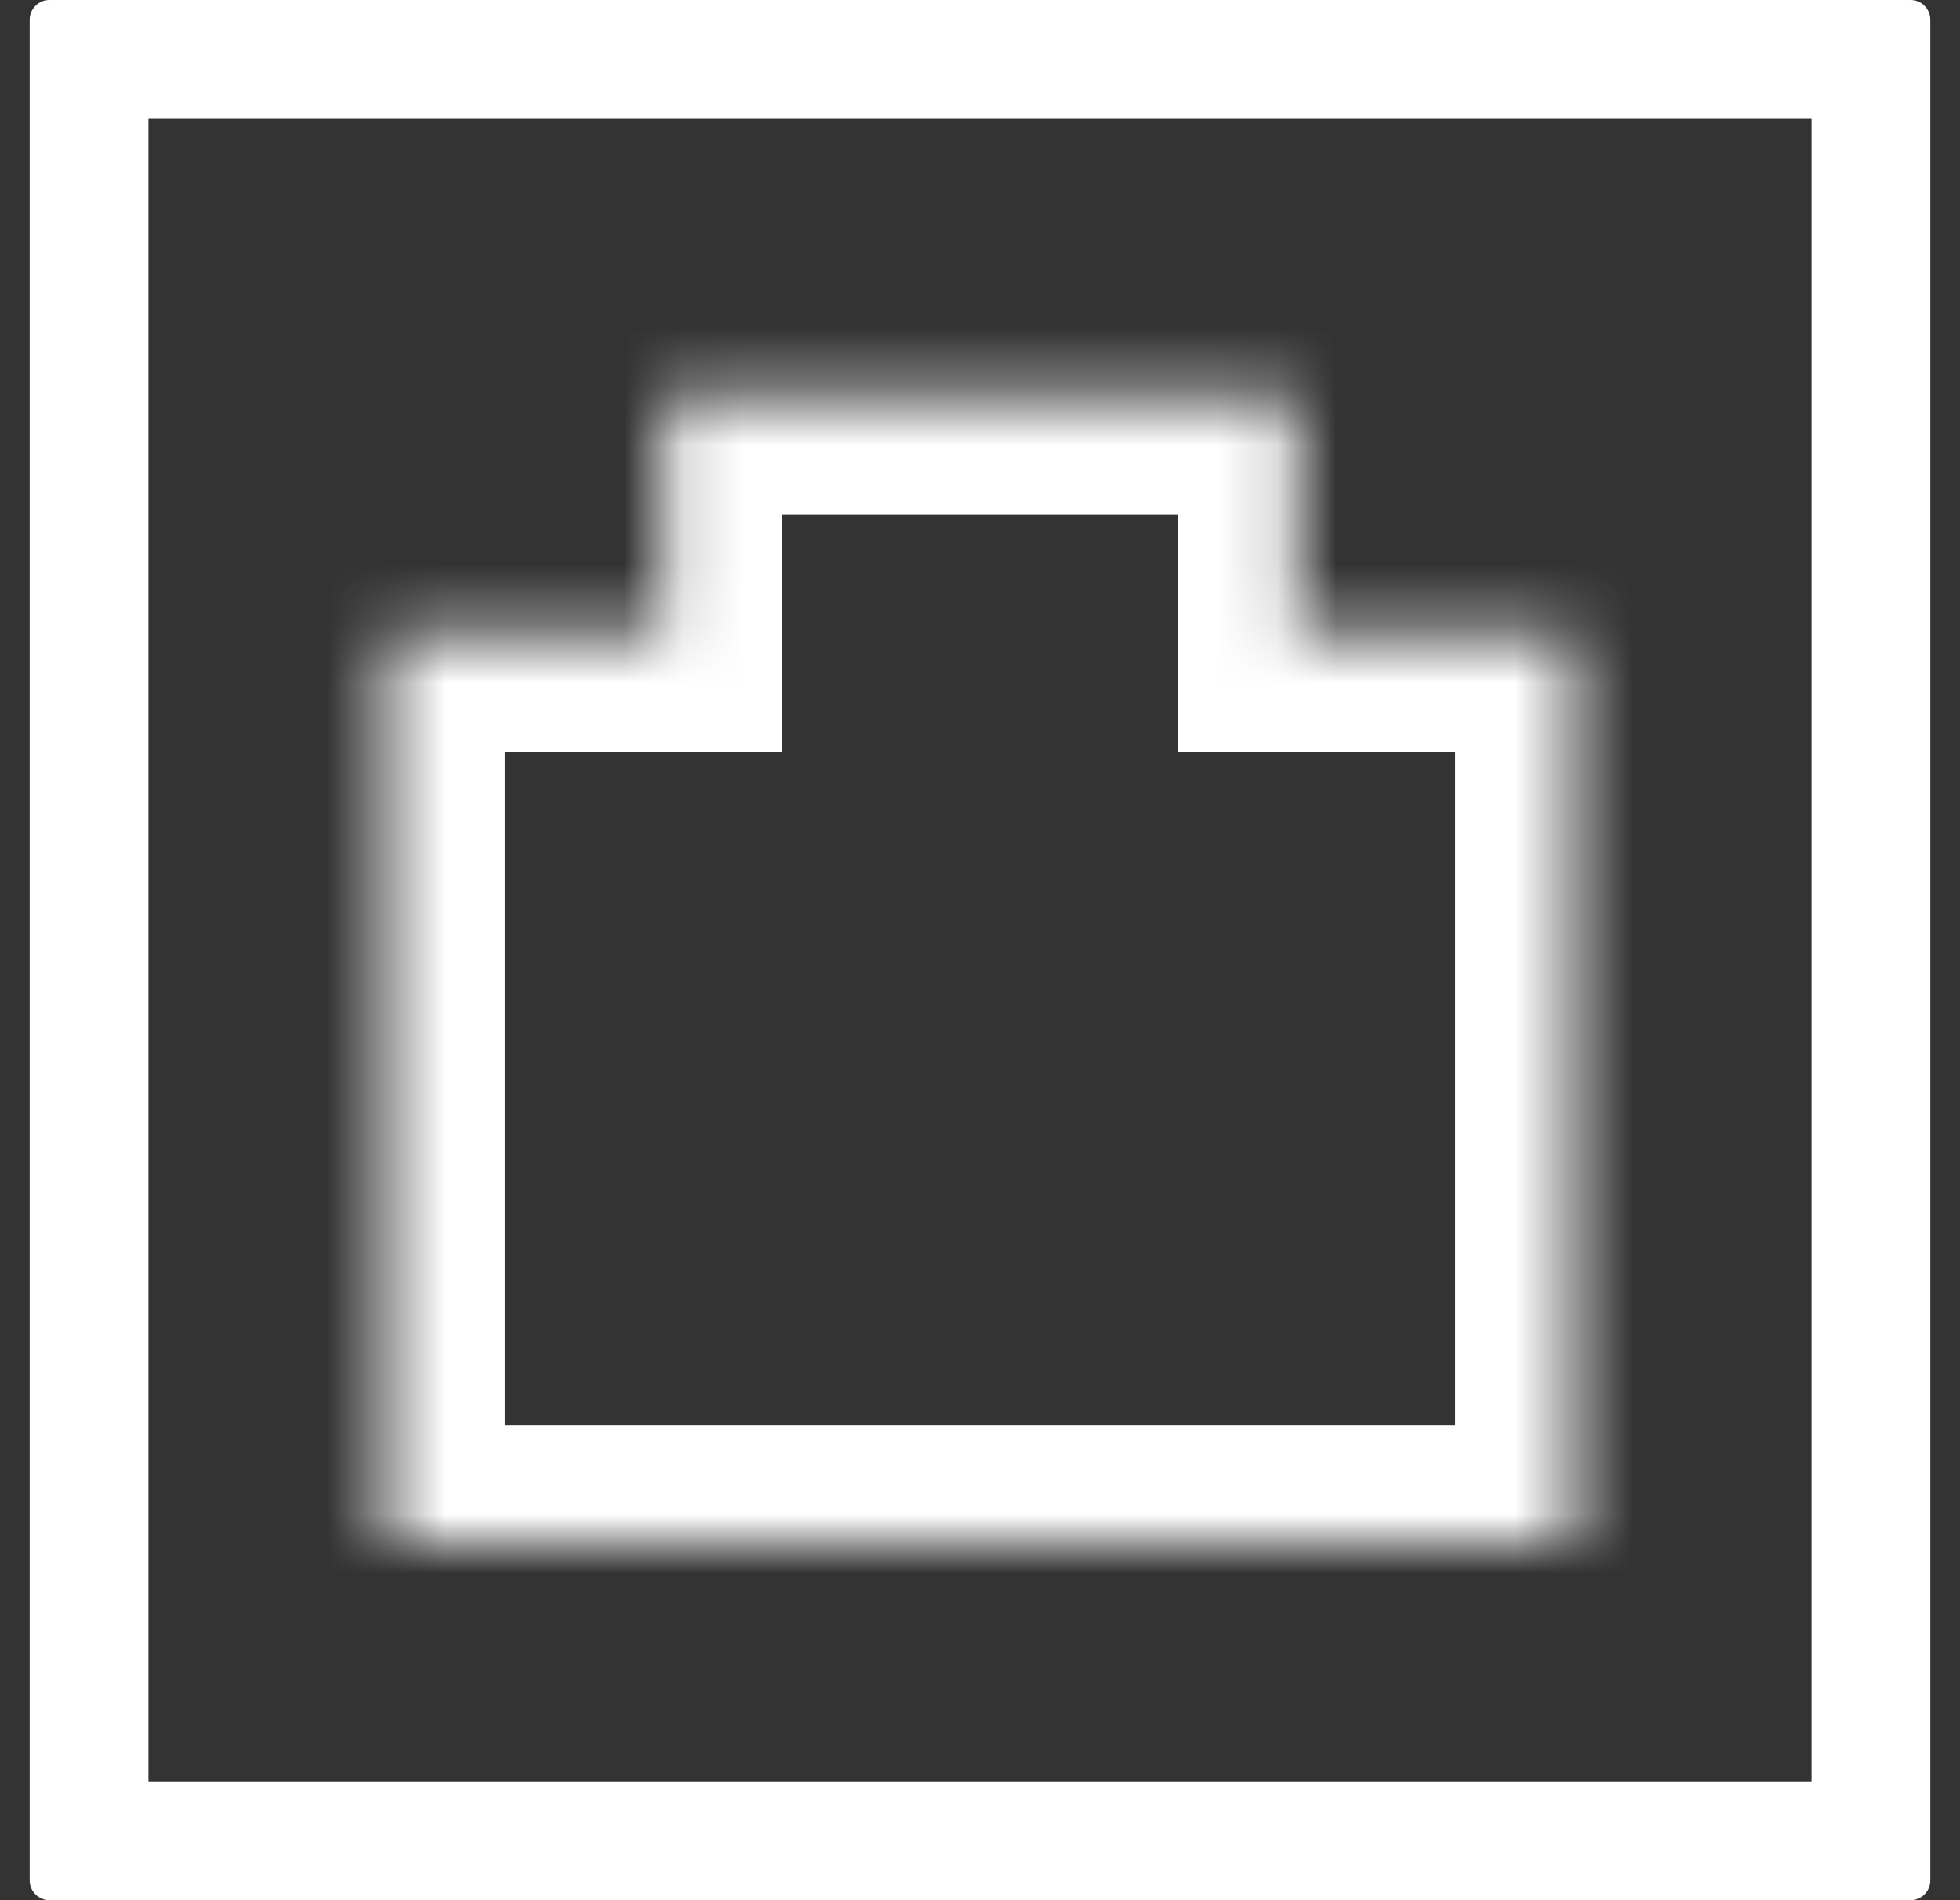
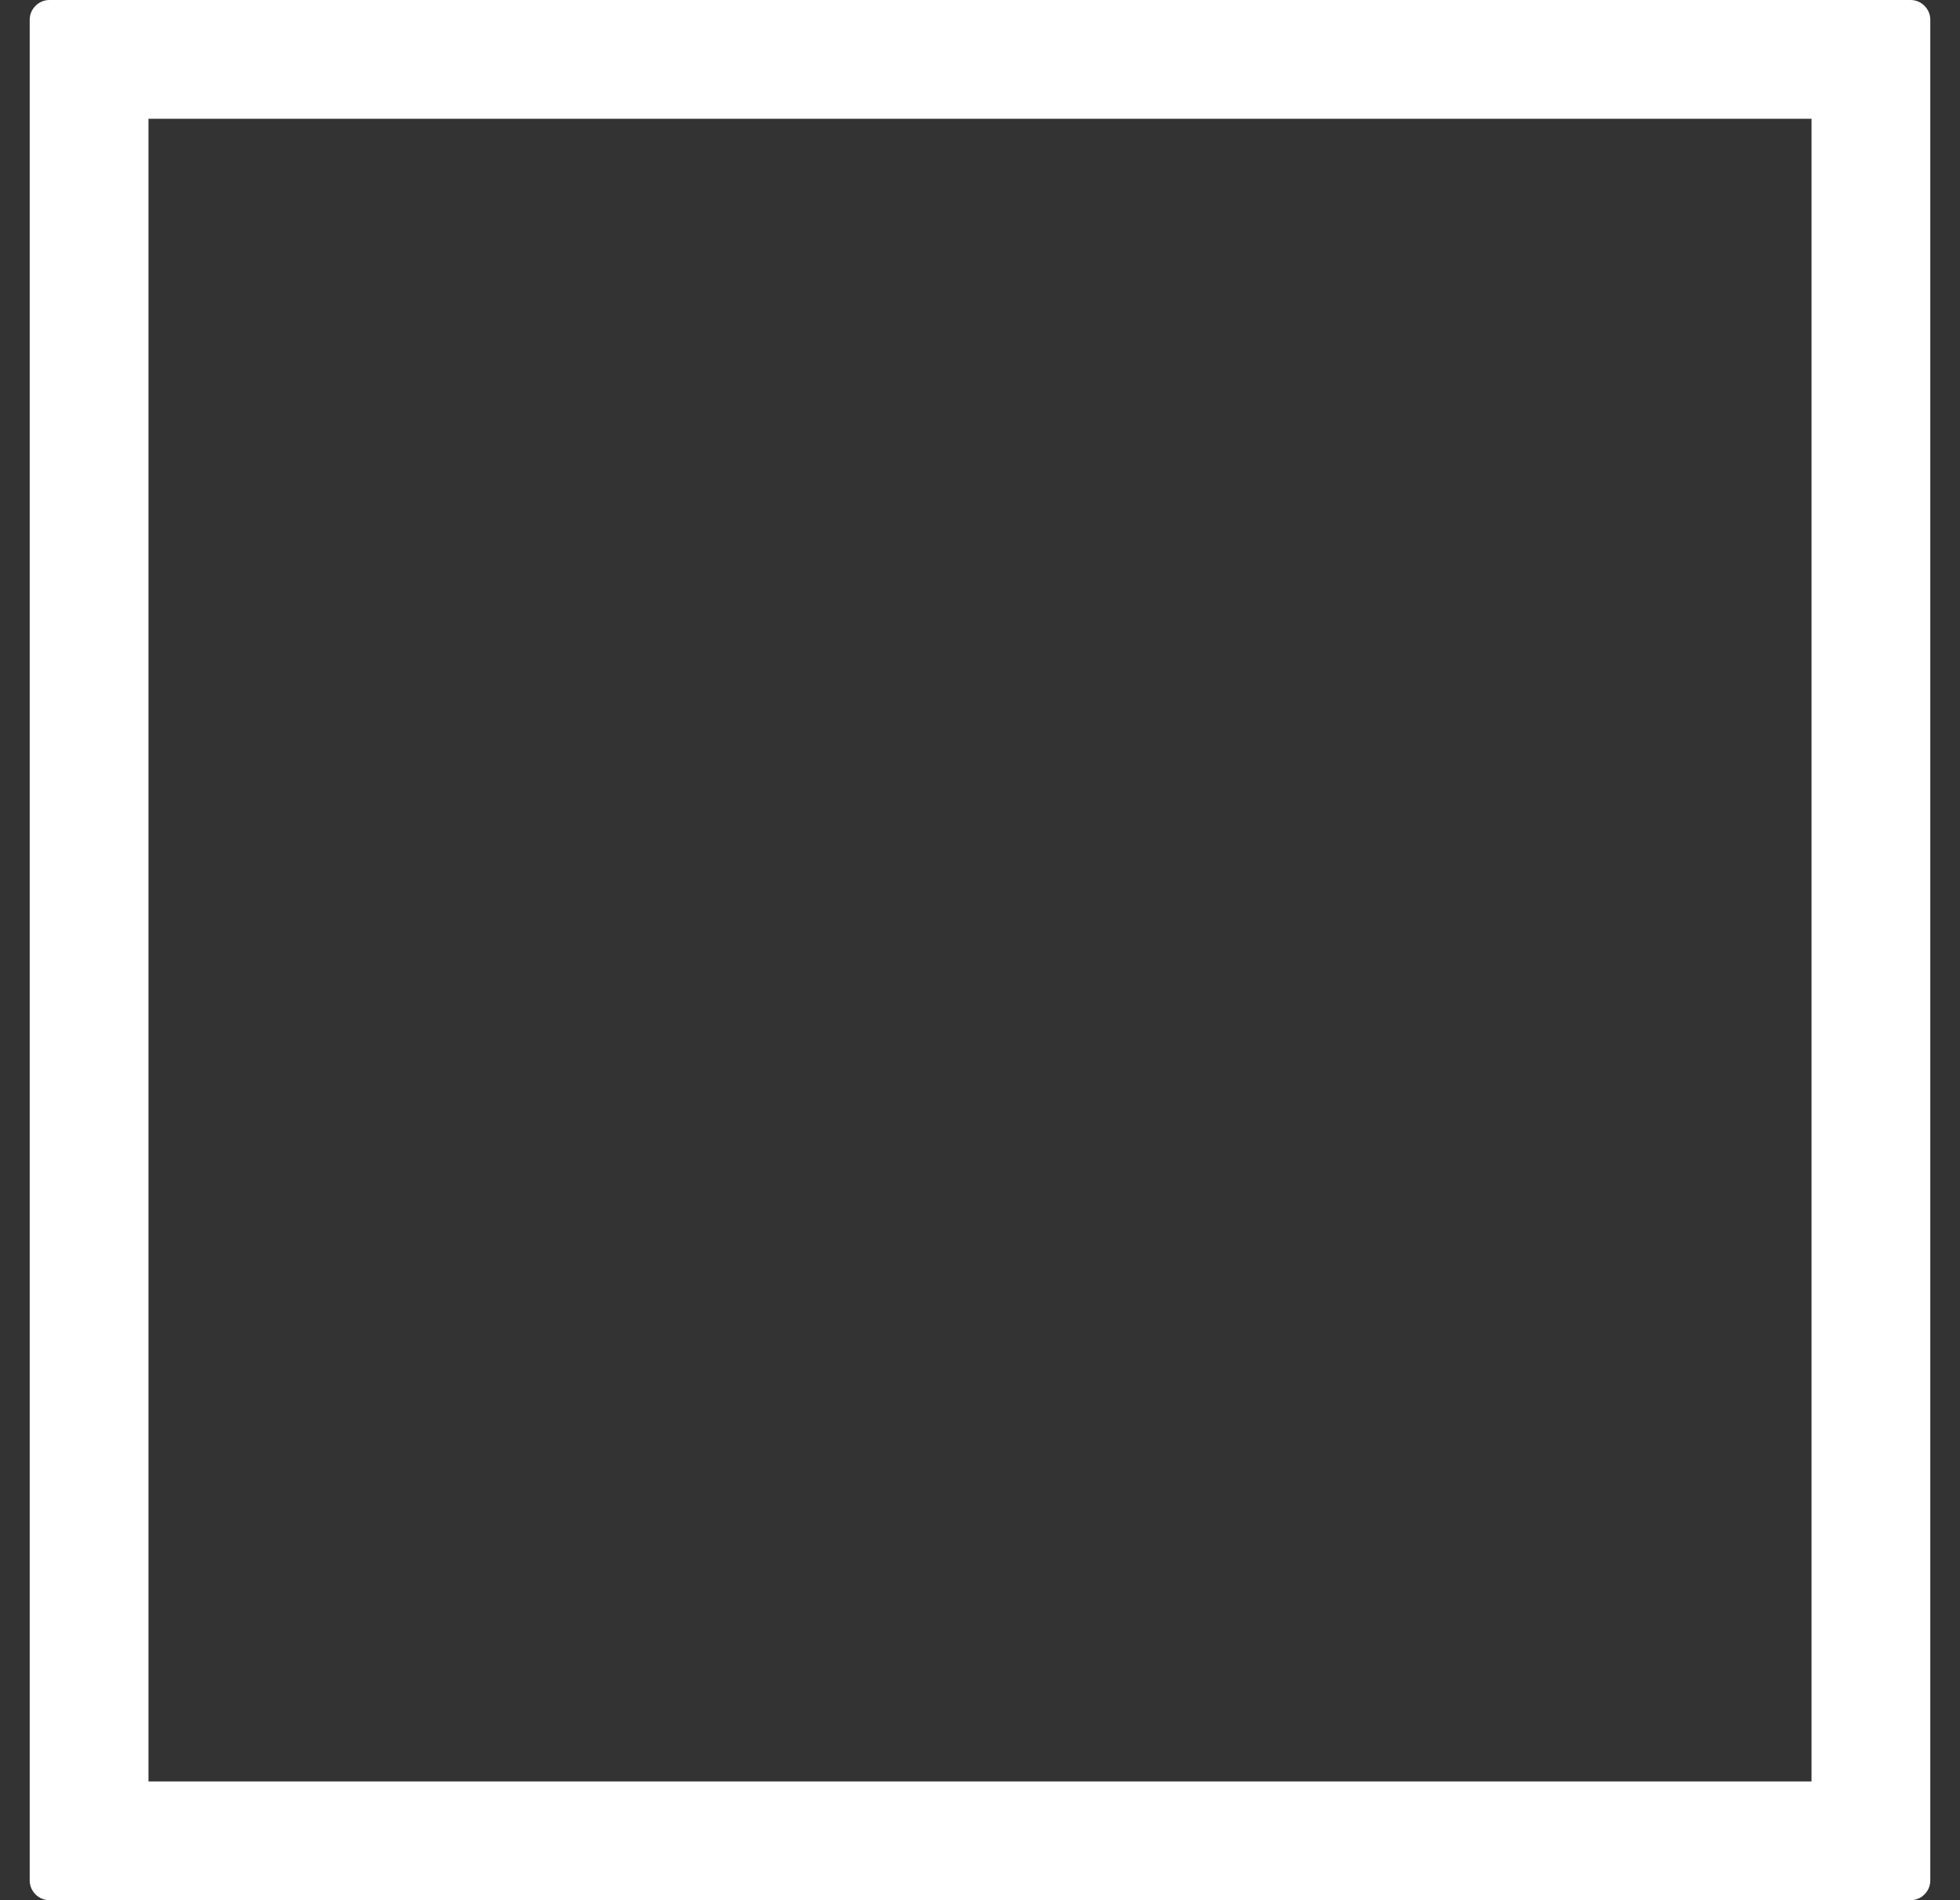
<svg xmlns="http://www.w3.org/2000/svg" width="33" height="32" viewBox="0 0 33 32" fill="none">
  <rect x="0" y="0" width="33" height="32" fill="#333333" stroke="none" />
  <path d="M30.5 2V30H2.5V2H30.5ZM32.167 0H0.833C0.745 0 0.66 0.035 0.598 0.098C0.535 0.16 0.5 0.245 0.5 0.333V31.667C0.5 31.755 0.535 31.84 0.598 31.902C0.66 31.965 0.745 32 0.833 32H32.167C32.255 32 32.34 31.965 32.402 31.902C32.465 31.84 32.5 31.755 32.5 31.667V0.333C32.5 0.245 32.465 0.16 32.402 0.098C32.34 0.035 32.255 0 32.167 0Z" fill="white" />
  <mask id="path-2-inside-1_4_916" fill="white">
-     <path fill-rule="evenodd" clip-rule="evenodd" d="M21.833 6.667H11.167V10.667H6.5V26H26.5V10.667H21.833V6.667Z" />
-   </mask>
-   <path d="M11.167 6.667V4.667H9.167V6.667H11.167ZM21.833 6.667H23.833V4.667H21.833V6.667ZM11.167 10.667V12.667H13.167V10.667H11.167ZM6.5 10.667V8.667H4.5V10.667H6.5ZM6.5 26H4.5V28H6.5V26ZM26.5 26V28H28.5V26H26.5ZM26.5 10.667H28.5V8.667H26.5V10.667ZM21.833 10.667H19.833V12.667H21.833V10.667ZM11.167 8.667H21.833V4.667H11.167V8.667ZM13.167 10.667V6.667H9.167V10.667H13.167ZM6.5 12.667H11.167V8.667H6.5V12.667ZM8.5 26V10.667H4.5V26H8.5ZM26.5 24H6.5V28H26.5V24ZM24.5 10.667V26H28.5V10.667H24.5ZM21.833 12.667H26.5V8.667H21.833V12.667ZM19.833 6.667V10.667H23.833V6.667H19.833Z" fill="white" mask="url(#path-2-inside-1_4_916)" />
+     </mask>
+   <path d="M11.167 6.667V4.667H9.167V6.667H11.167ZM21.833 6.667H23.833V4.667H21.833V6.667ZM11.167 10.667V12.667H13.167V10.667H11.167ZM6.5 10.667V8.667H4.5V10.667H6.5ZM6.5 26H4.5V28H6.5V26ZM26.5 26V28H28.5V26H26.5ZM26.5 10.667H28.5V8.667H26.5V10.667ZM21.833 10.667H19.833V12.667H21.833V10.667ZM11.167 8.667H21.833V4.667V8.667ZM13.167 10.667V6.667H9.167V10.667H13.167ZM6.5 12.667H11.167V8.667H6.5V12.667ZM8.5 26V10.667H4.5V26H8.5ZM26.5 24H6.5V28H26.5V24ZM24.5 10.667V26H28.5V10.667H24.5ZM21.833 12.667H26.5V8.667H21.833V12.667ZM19.833 6.667V10.667H23.833V6.667H19.833Z" fill="white" mask="url(#path-2-inside-1_4_916)" />
</svg>